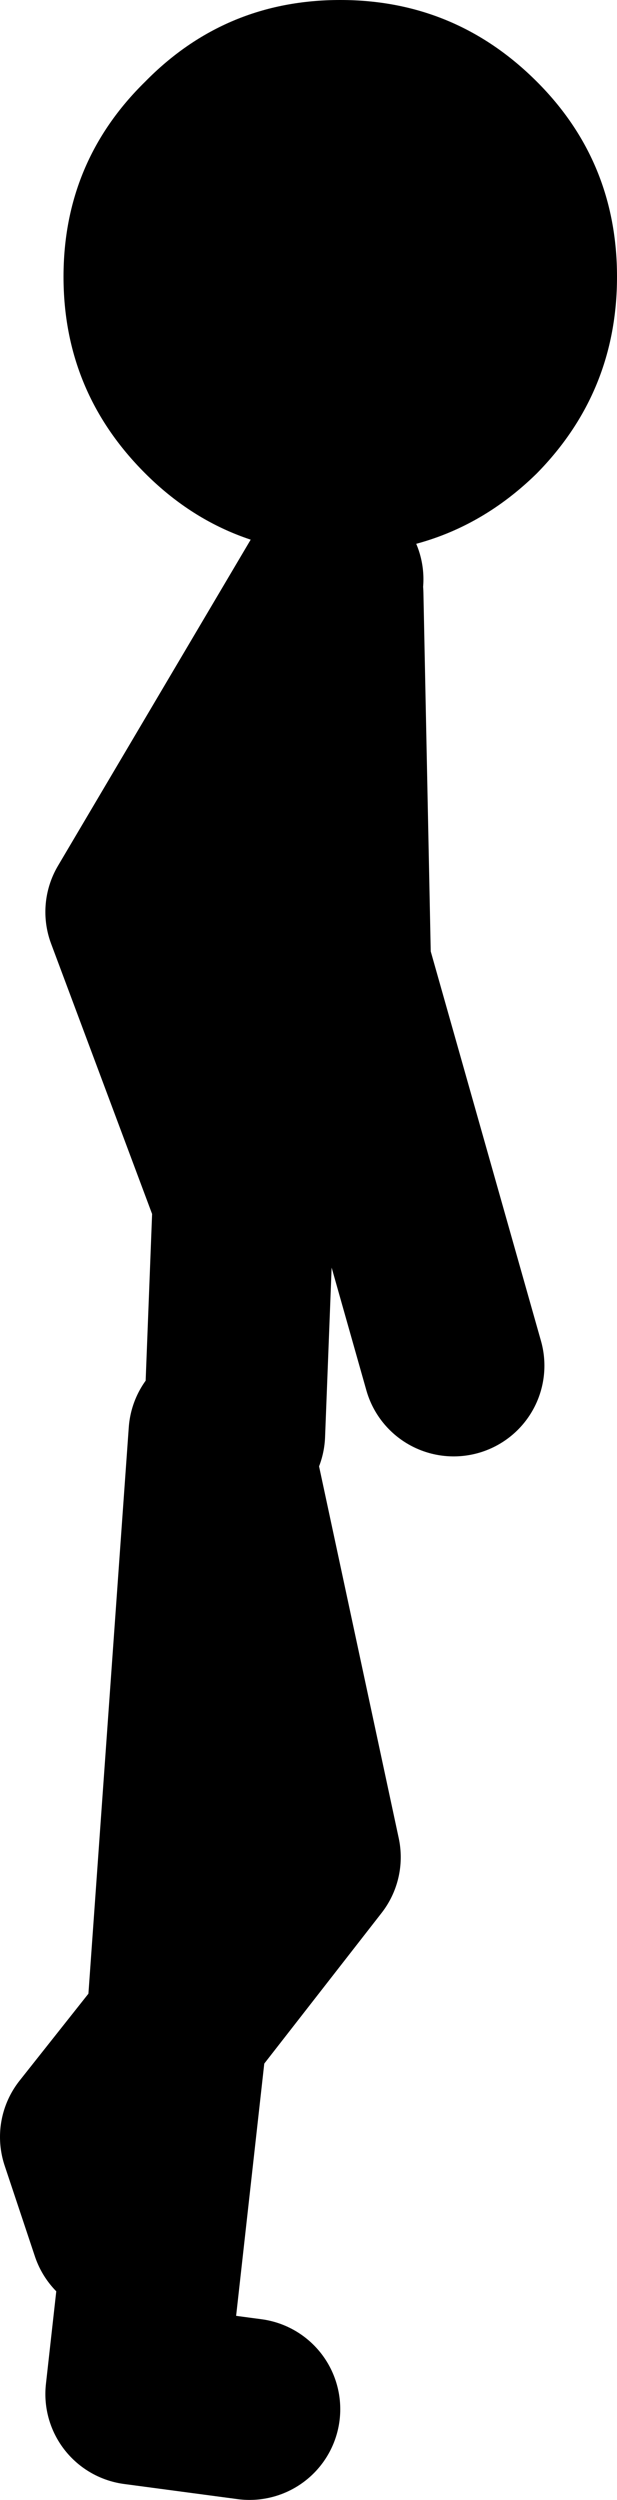
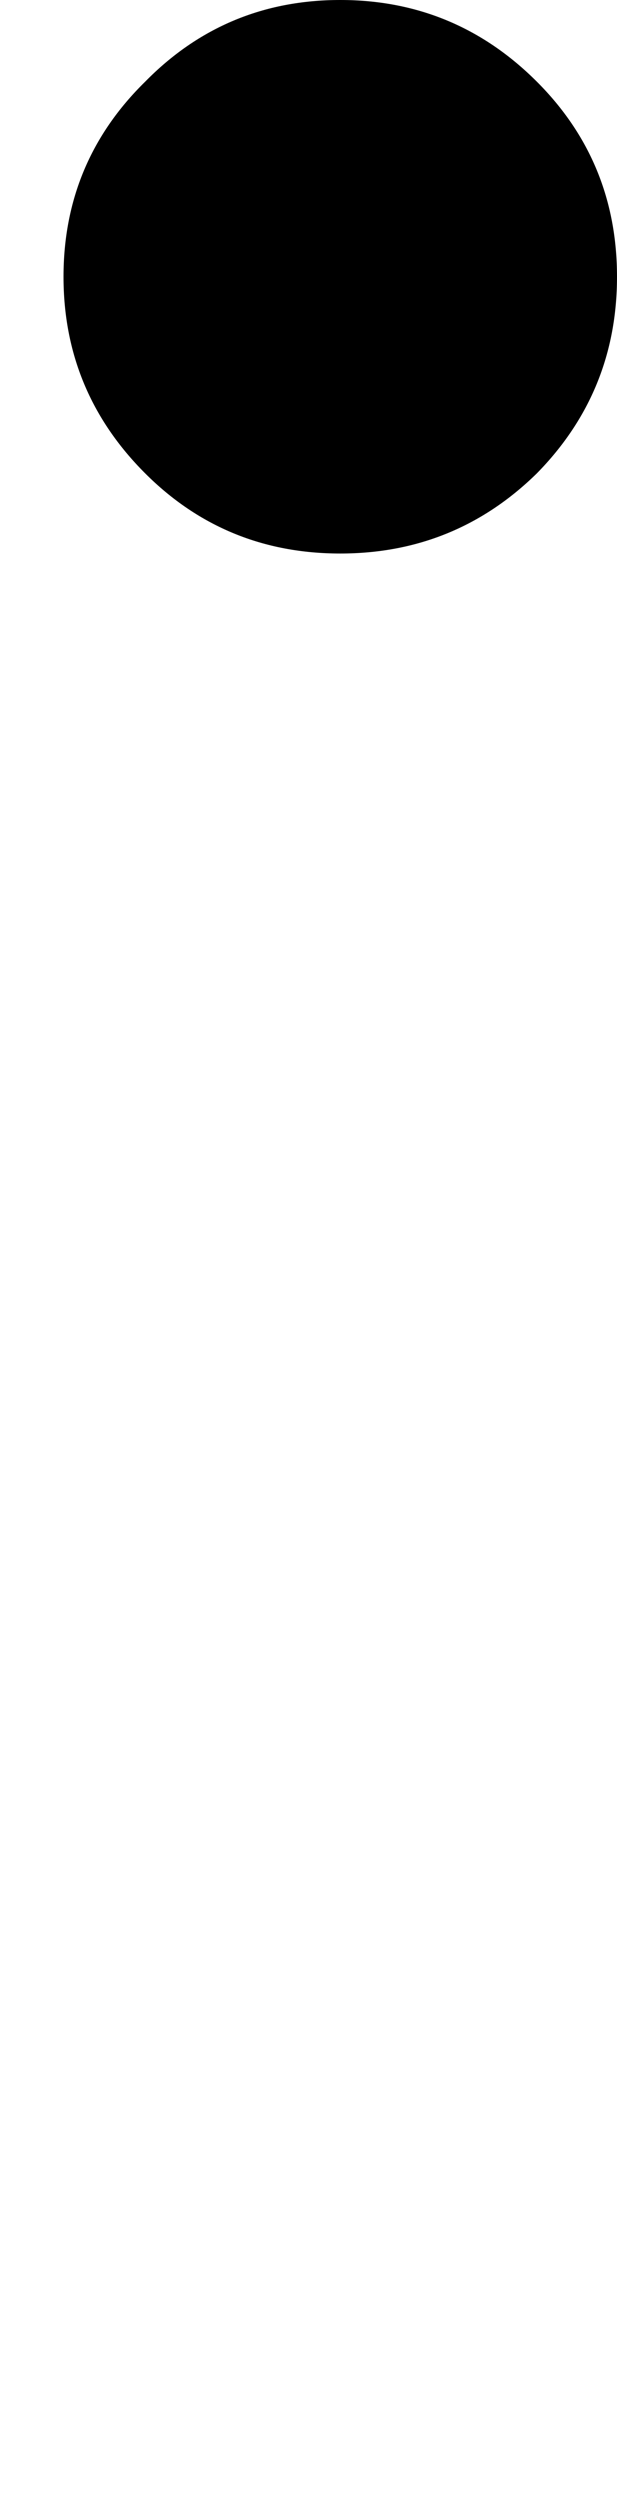
<svg xmlns="http://www.w3.org/2000/svg" height="82.65px" width="20.4px">
  <g transform="matrix(1.0, 0.0, 0.0, 1.0, 5.05, 79.65)">
-     <path d="M2.7 -32.25 L3.0 -40.0 -0.55 -49.5 5.95 -60.5 M3.0 -40.0 L3.2 -46.5 5.95 -60.0 6.2 -47.75 9.95 -34.5 M-1.05 -6.0 L-2.05 -9.0 0.8 -12.6 2.2 -32.25 5.2 -18.25 0.8 -12.6 -0.55 -0.5 3.2 0.0" fill="none" stroke="#000000" stroke-linecap="round" stroke-linejoin="round" stroke-width="6.0" />
    <path d="M6.2 -61.35 Q2.4 -61.35 -0.25 -64.0 -2.95 -66.7 -2.95 -70.5 -2.95 -74.3 -0.25 -76.95 2.4 -79.65 6.2 -79.65 10.0 -79.65 12.7 -76.95 15.35 -74.3 15.35 -70.5 15.35 -66.7 12.7 -64.0 10.0 -61.35 6.2 -61.35" fill="#000000" fill-rule="evenodd" stroke="none" />
  </g>
</svg>